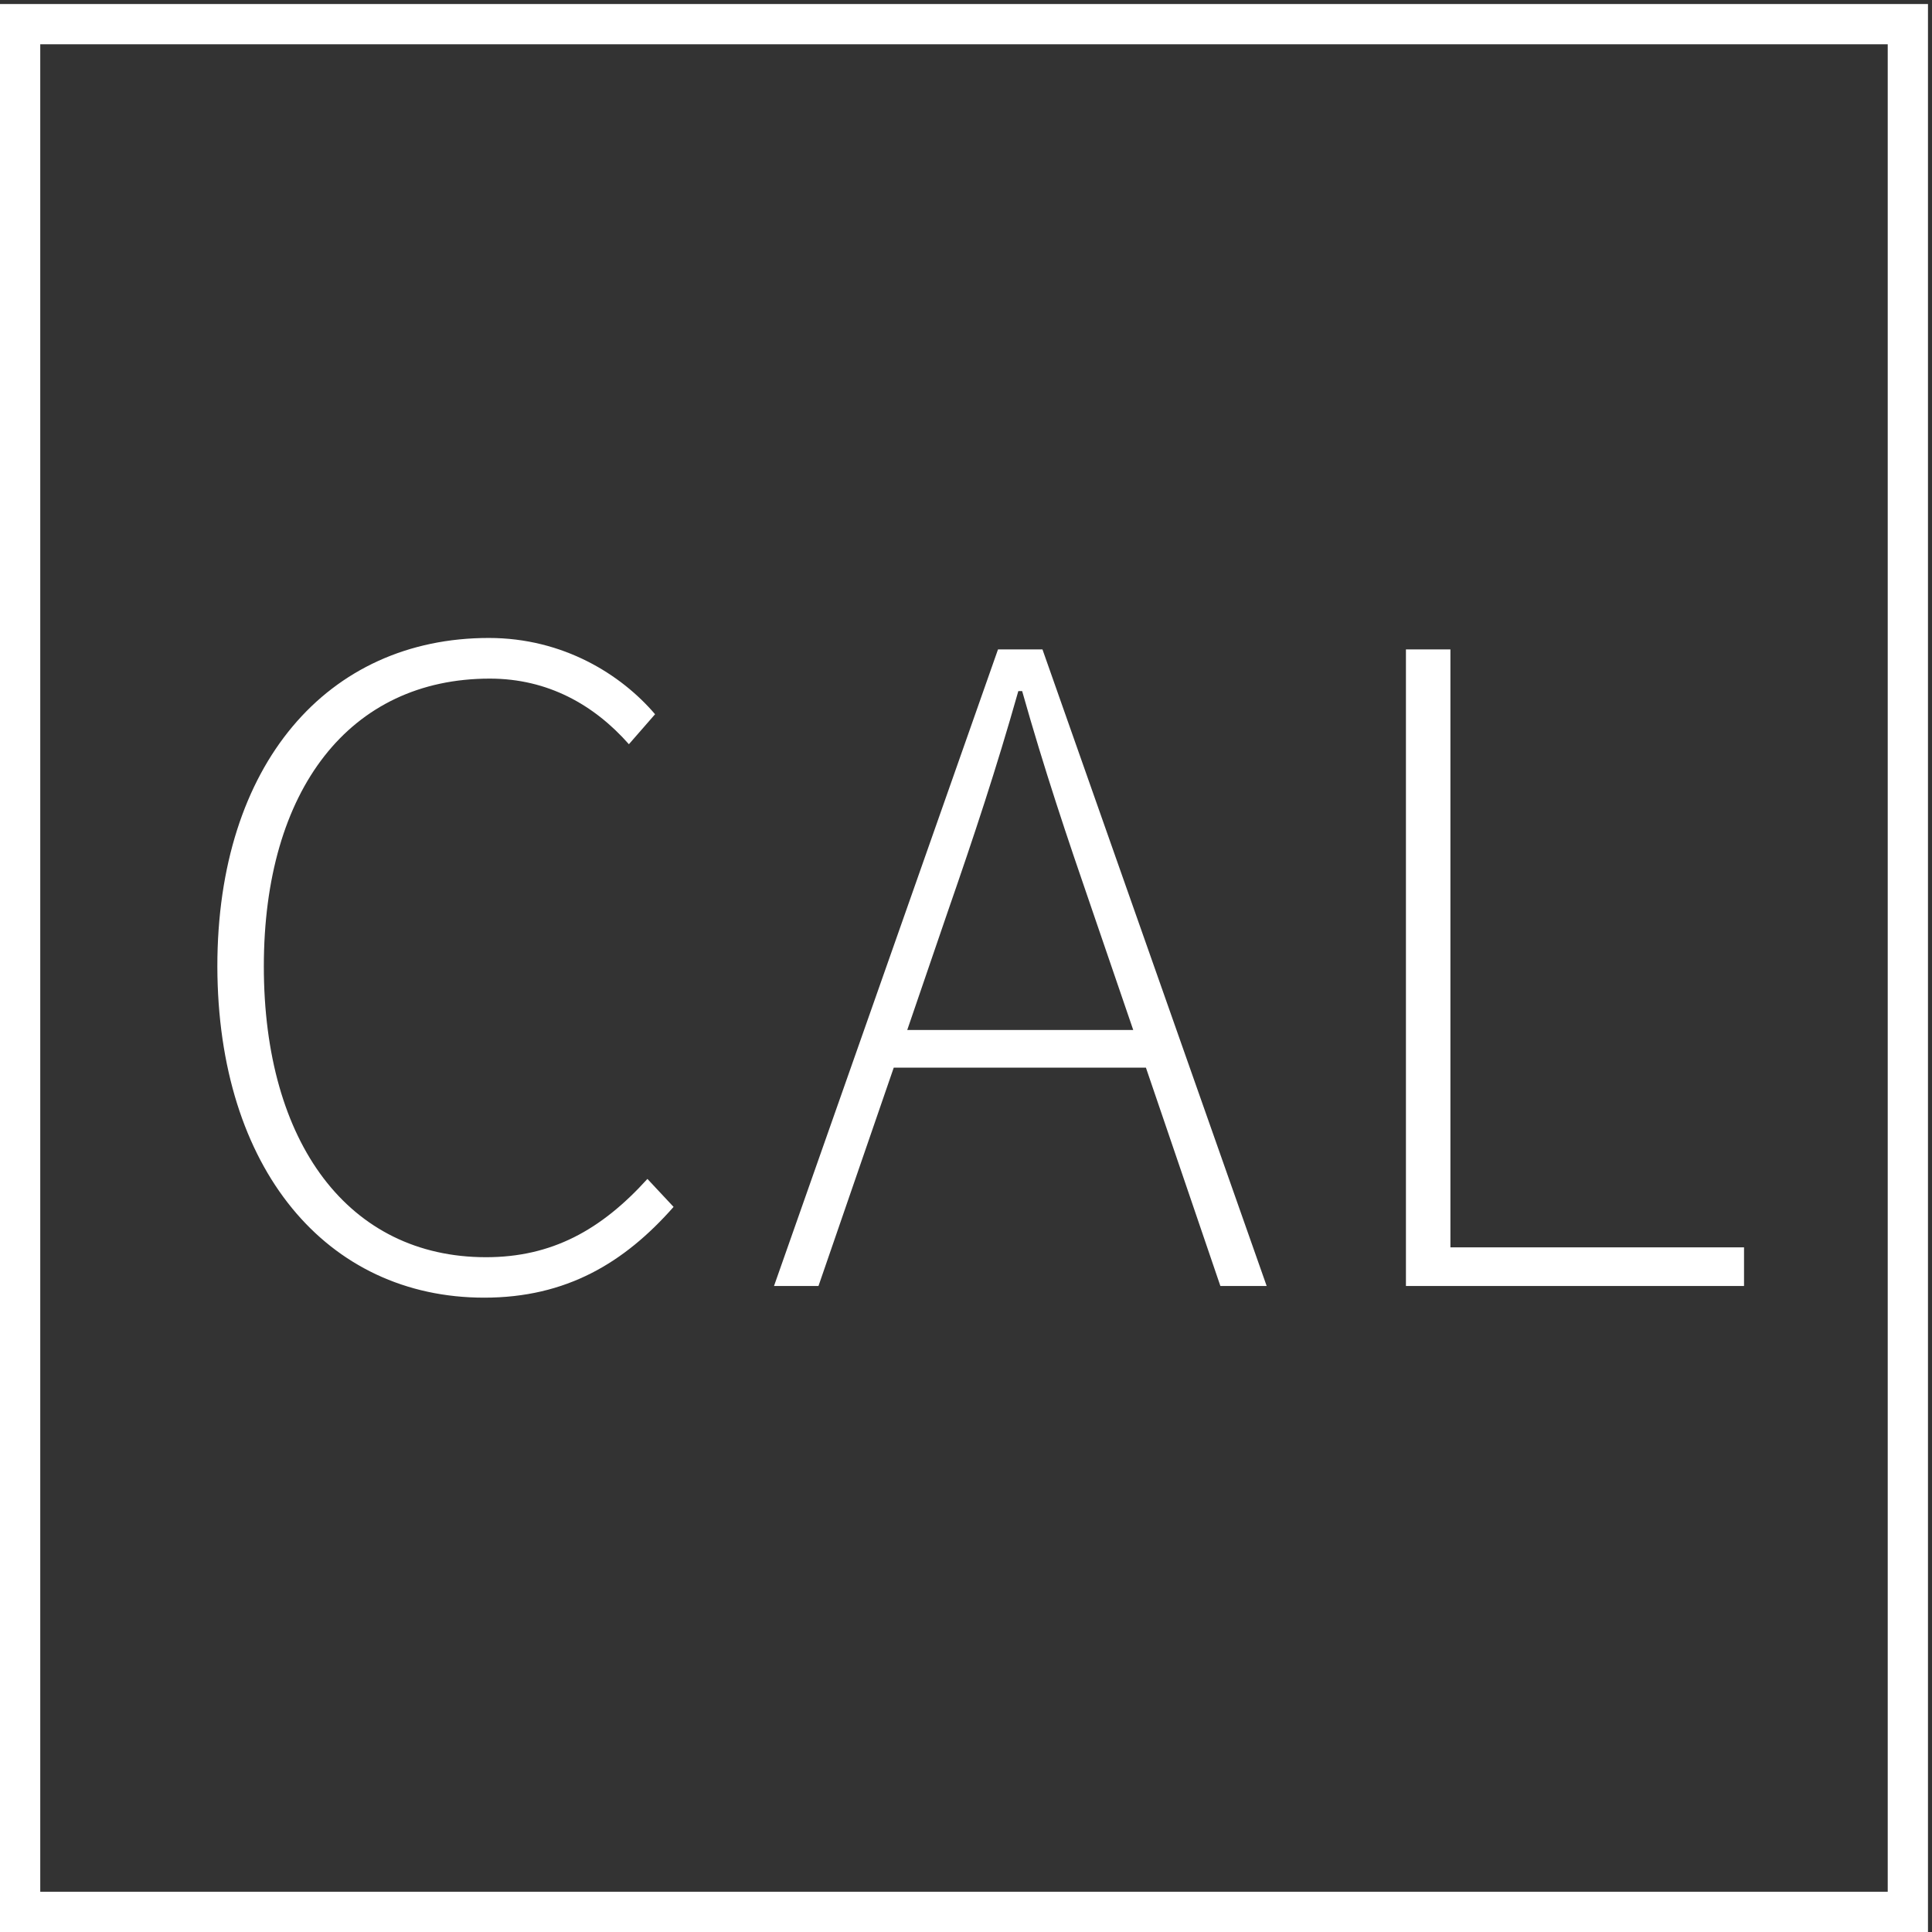
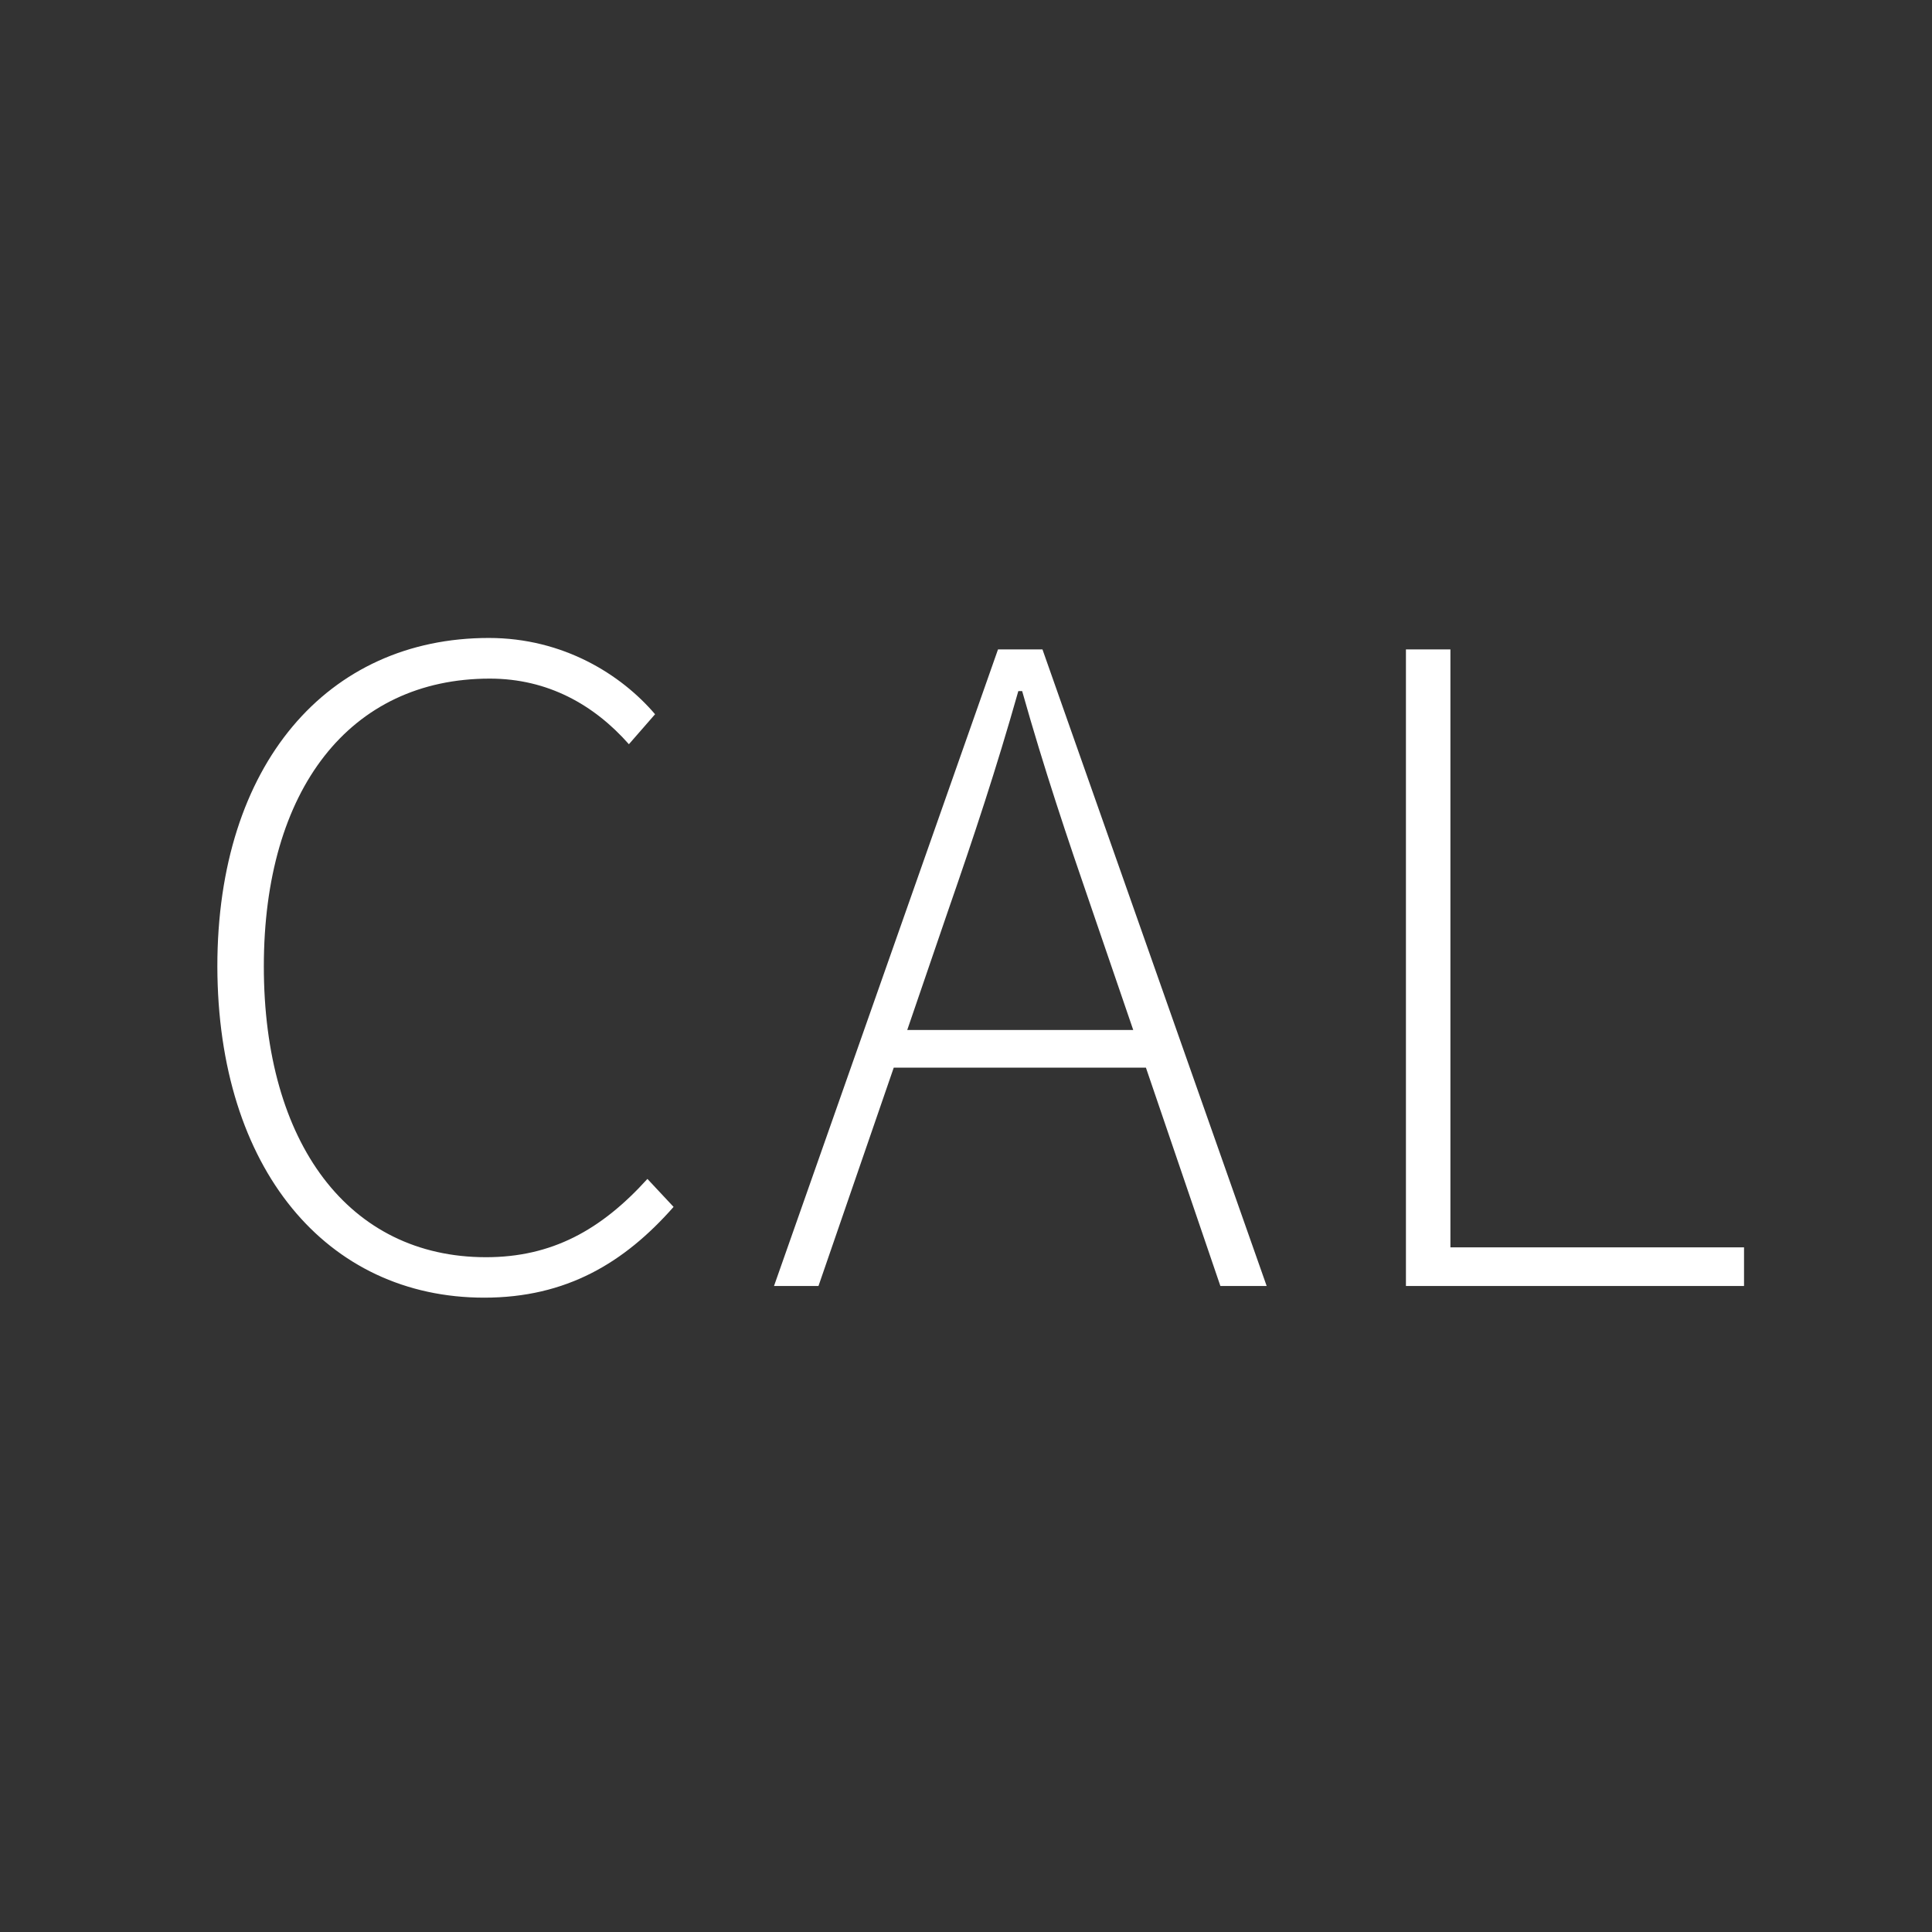
<svg xmlns="http://www.w3.org/2000/svg" xmlns:xlink="http://www.w3.org/1999/xlink" version="1.1" id="Ebene_1" x="0px" y="0px" viewBox="0 0 96 96" style="enable-background:new 0 0 96 96;" xml:space="preserve">
  <rect x="0" y="0" width="96" height="96" fill="#333333" stroke="none" />
  <style type="text/css">
	.st0{clip-path:url(#SVGID_2_);fill:none;stroke:#FFFFFF;stroke-width:2;}
	.st1{clip-path:url(#SVGID_2_);fill:#FFFFFF;}
</style>
  <g>
    <defs>
      <rect id="SVGID_1_" width="96" height="96" />
    </defs>
    <clipPath id="SVGID_2_">
      <use xlink:href="#SVGID_1_" style="overflow:visible;" />
    </clipPath>
-     <rect x="1" y="1.2" class="st0" width="93.8" height="93.8" />
    <path class="st1" d="M69.86,63.9h16.8v-1.92H72.07V32.27h-2.21V63.9z M38.46,63.9h2.21l3.74-10.85h12.53l3.7,10.85h2.3L51.8,32.27   h-2.21L38.46,63.9z M47.1,45.28c1.3-3.74,2.4-7.06,3.5-10.94h0.19c1.1,3.89,2.21,7.2,3.5,10.94l2.02,5.9H45.08L47.1,45.28z    M24.06,64.48c4.08,0,6.96-1.73,9.41-4.51l-1.3-1.39c-2.3,2.54-4.75,3.89-8.02,3.89c-6.82,0-11.04-5.66-11.04-14.45   s4.27-14.3,11.23-14.3c2.88,0,5.18,1.3,6.91,3.26l1.3-1.49c-1.68-1.97-4.56-3.79-8.26-3.79c-8.02,0-13.49,6.29-13.49,16.32   C10.82,58.09,16.24,64.48,24.06,64.48" />
  </g>
</svg>